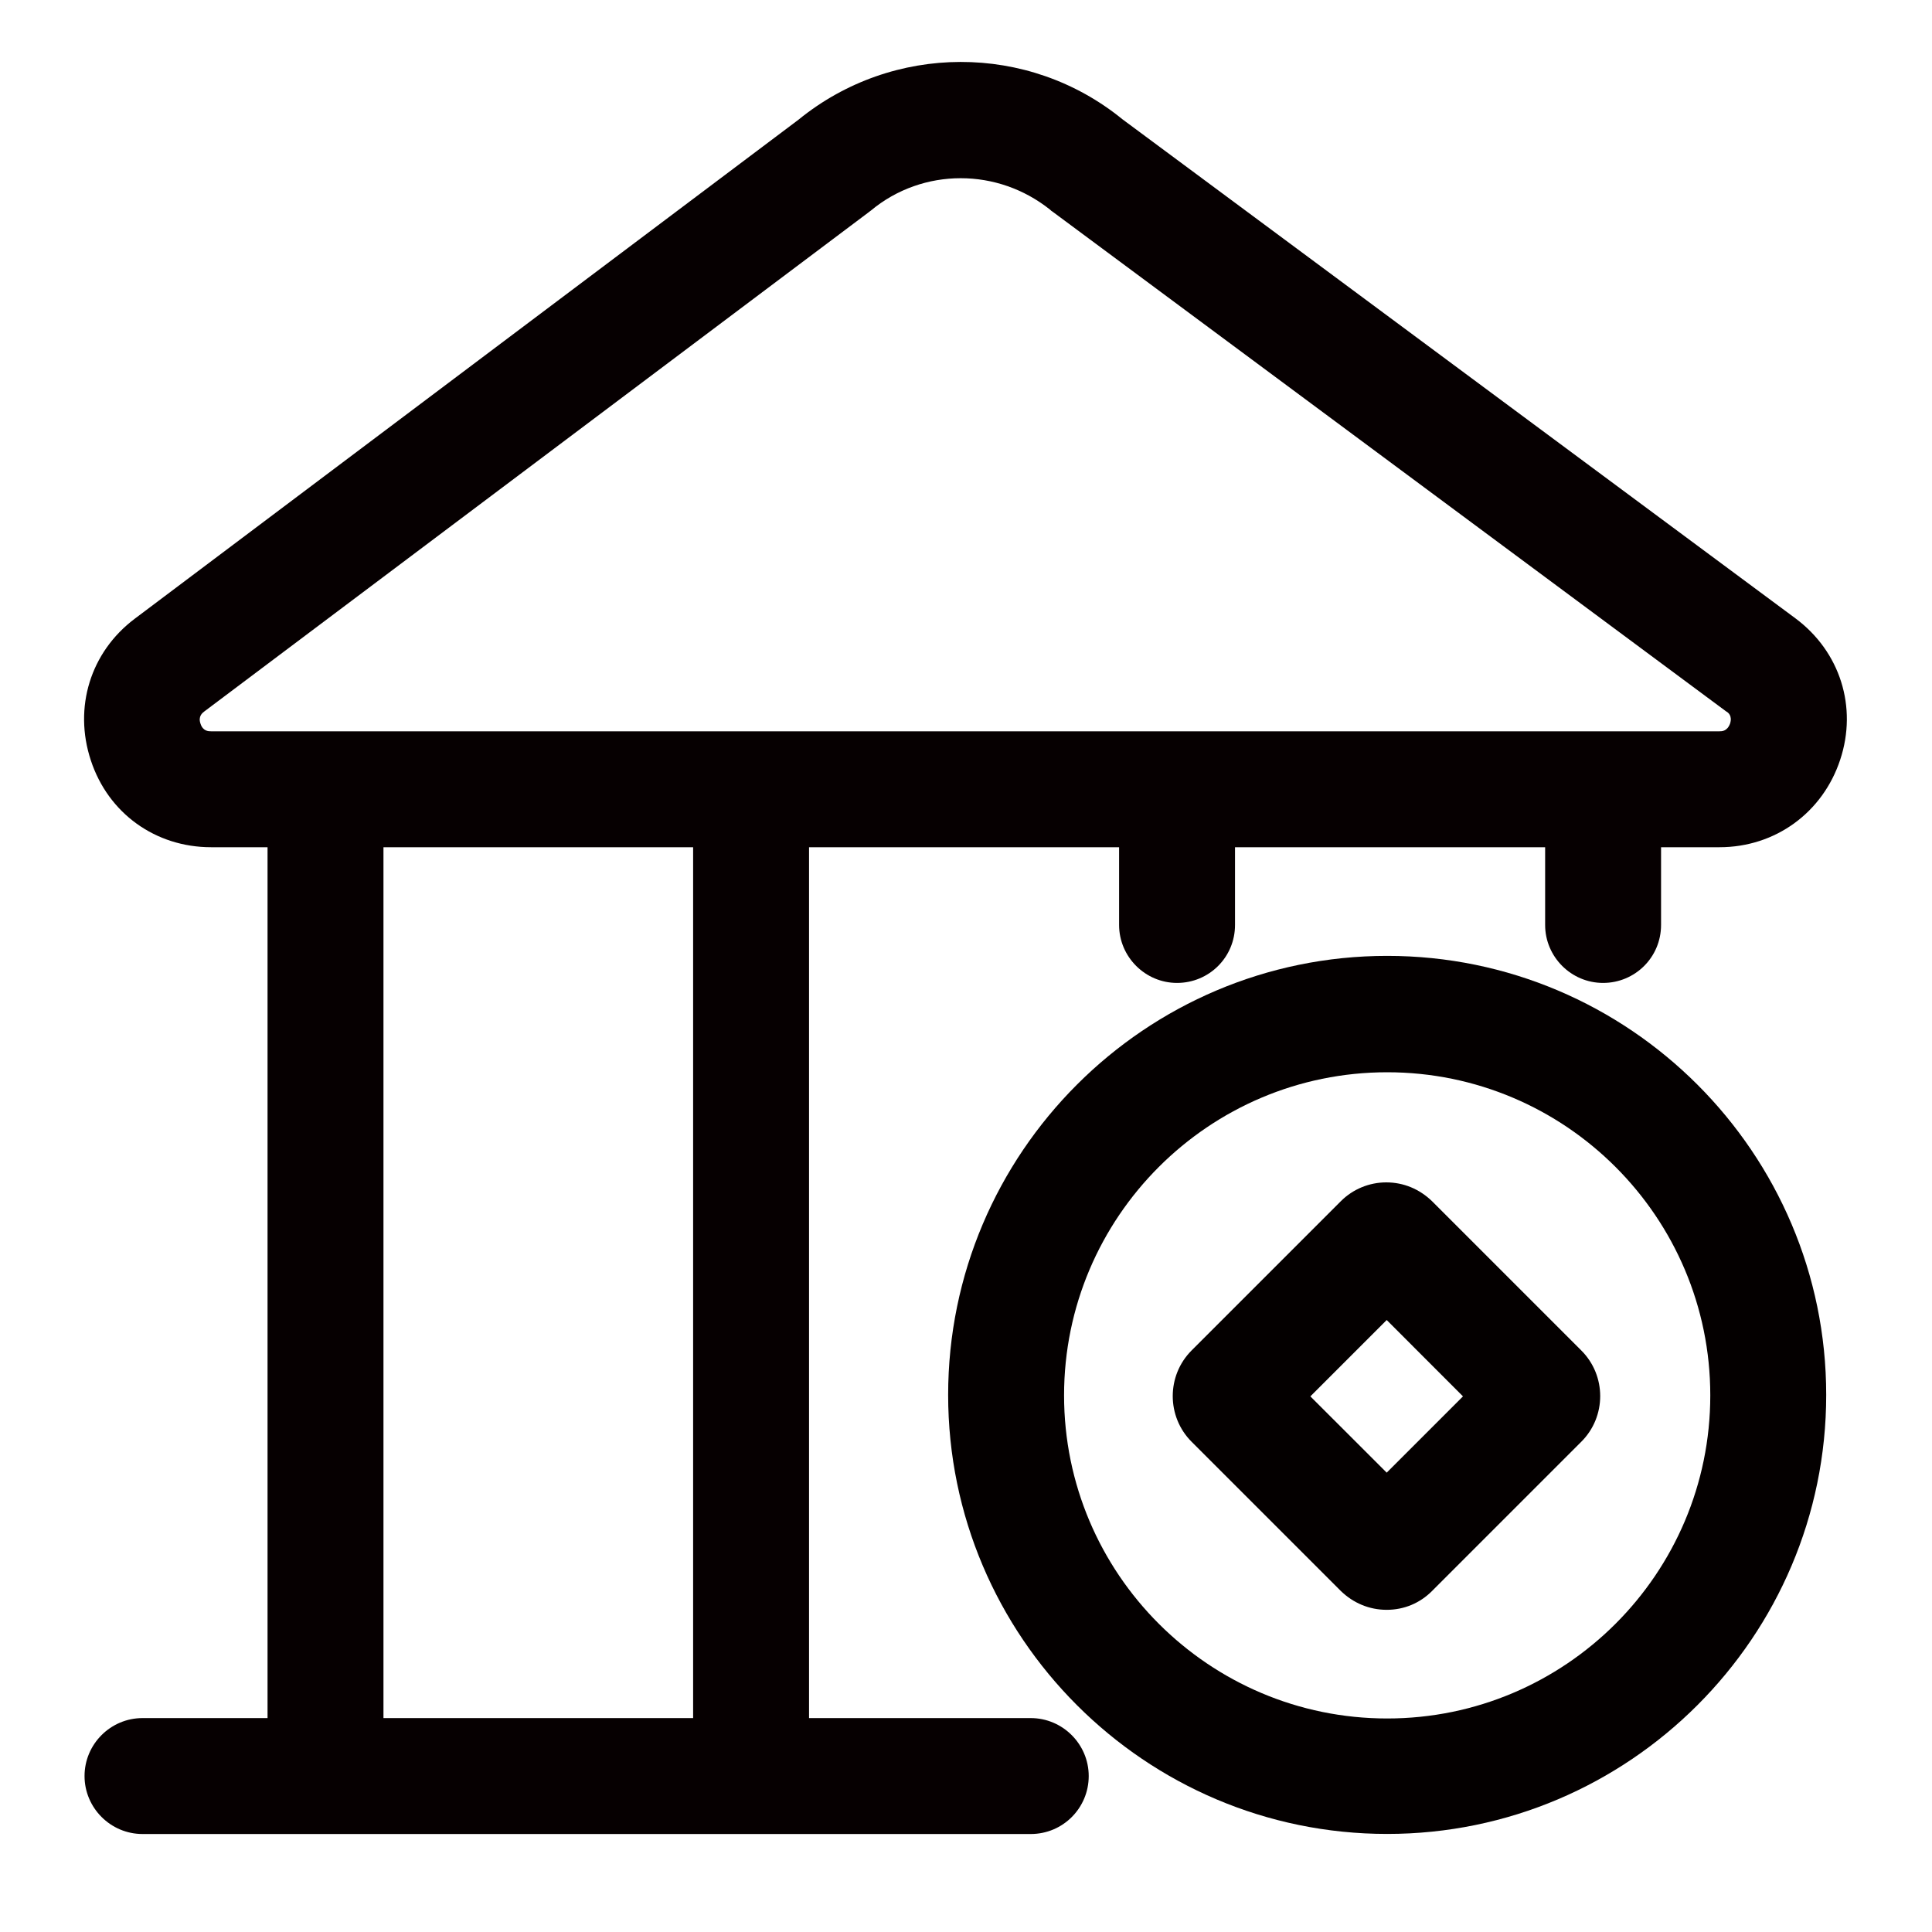
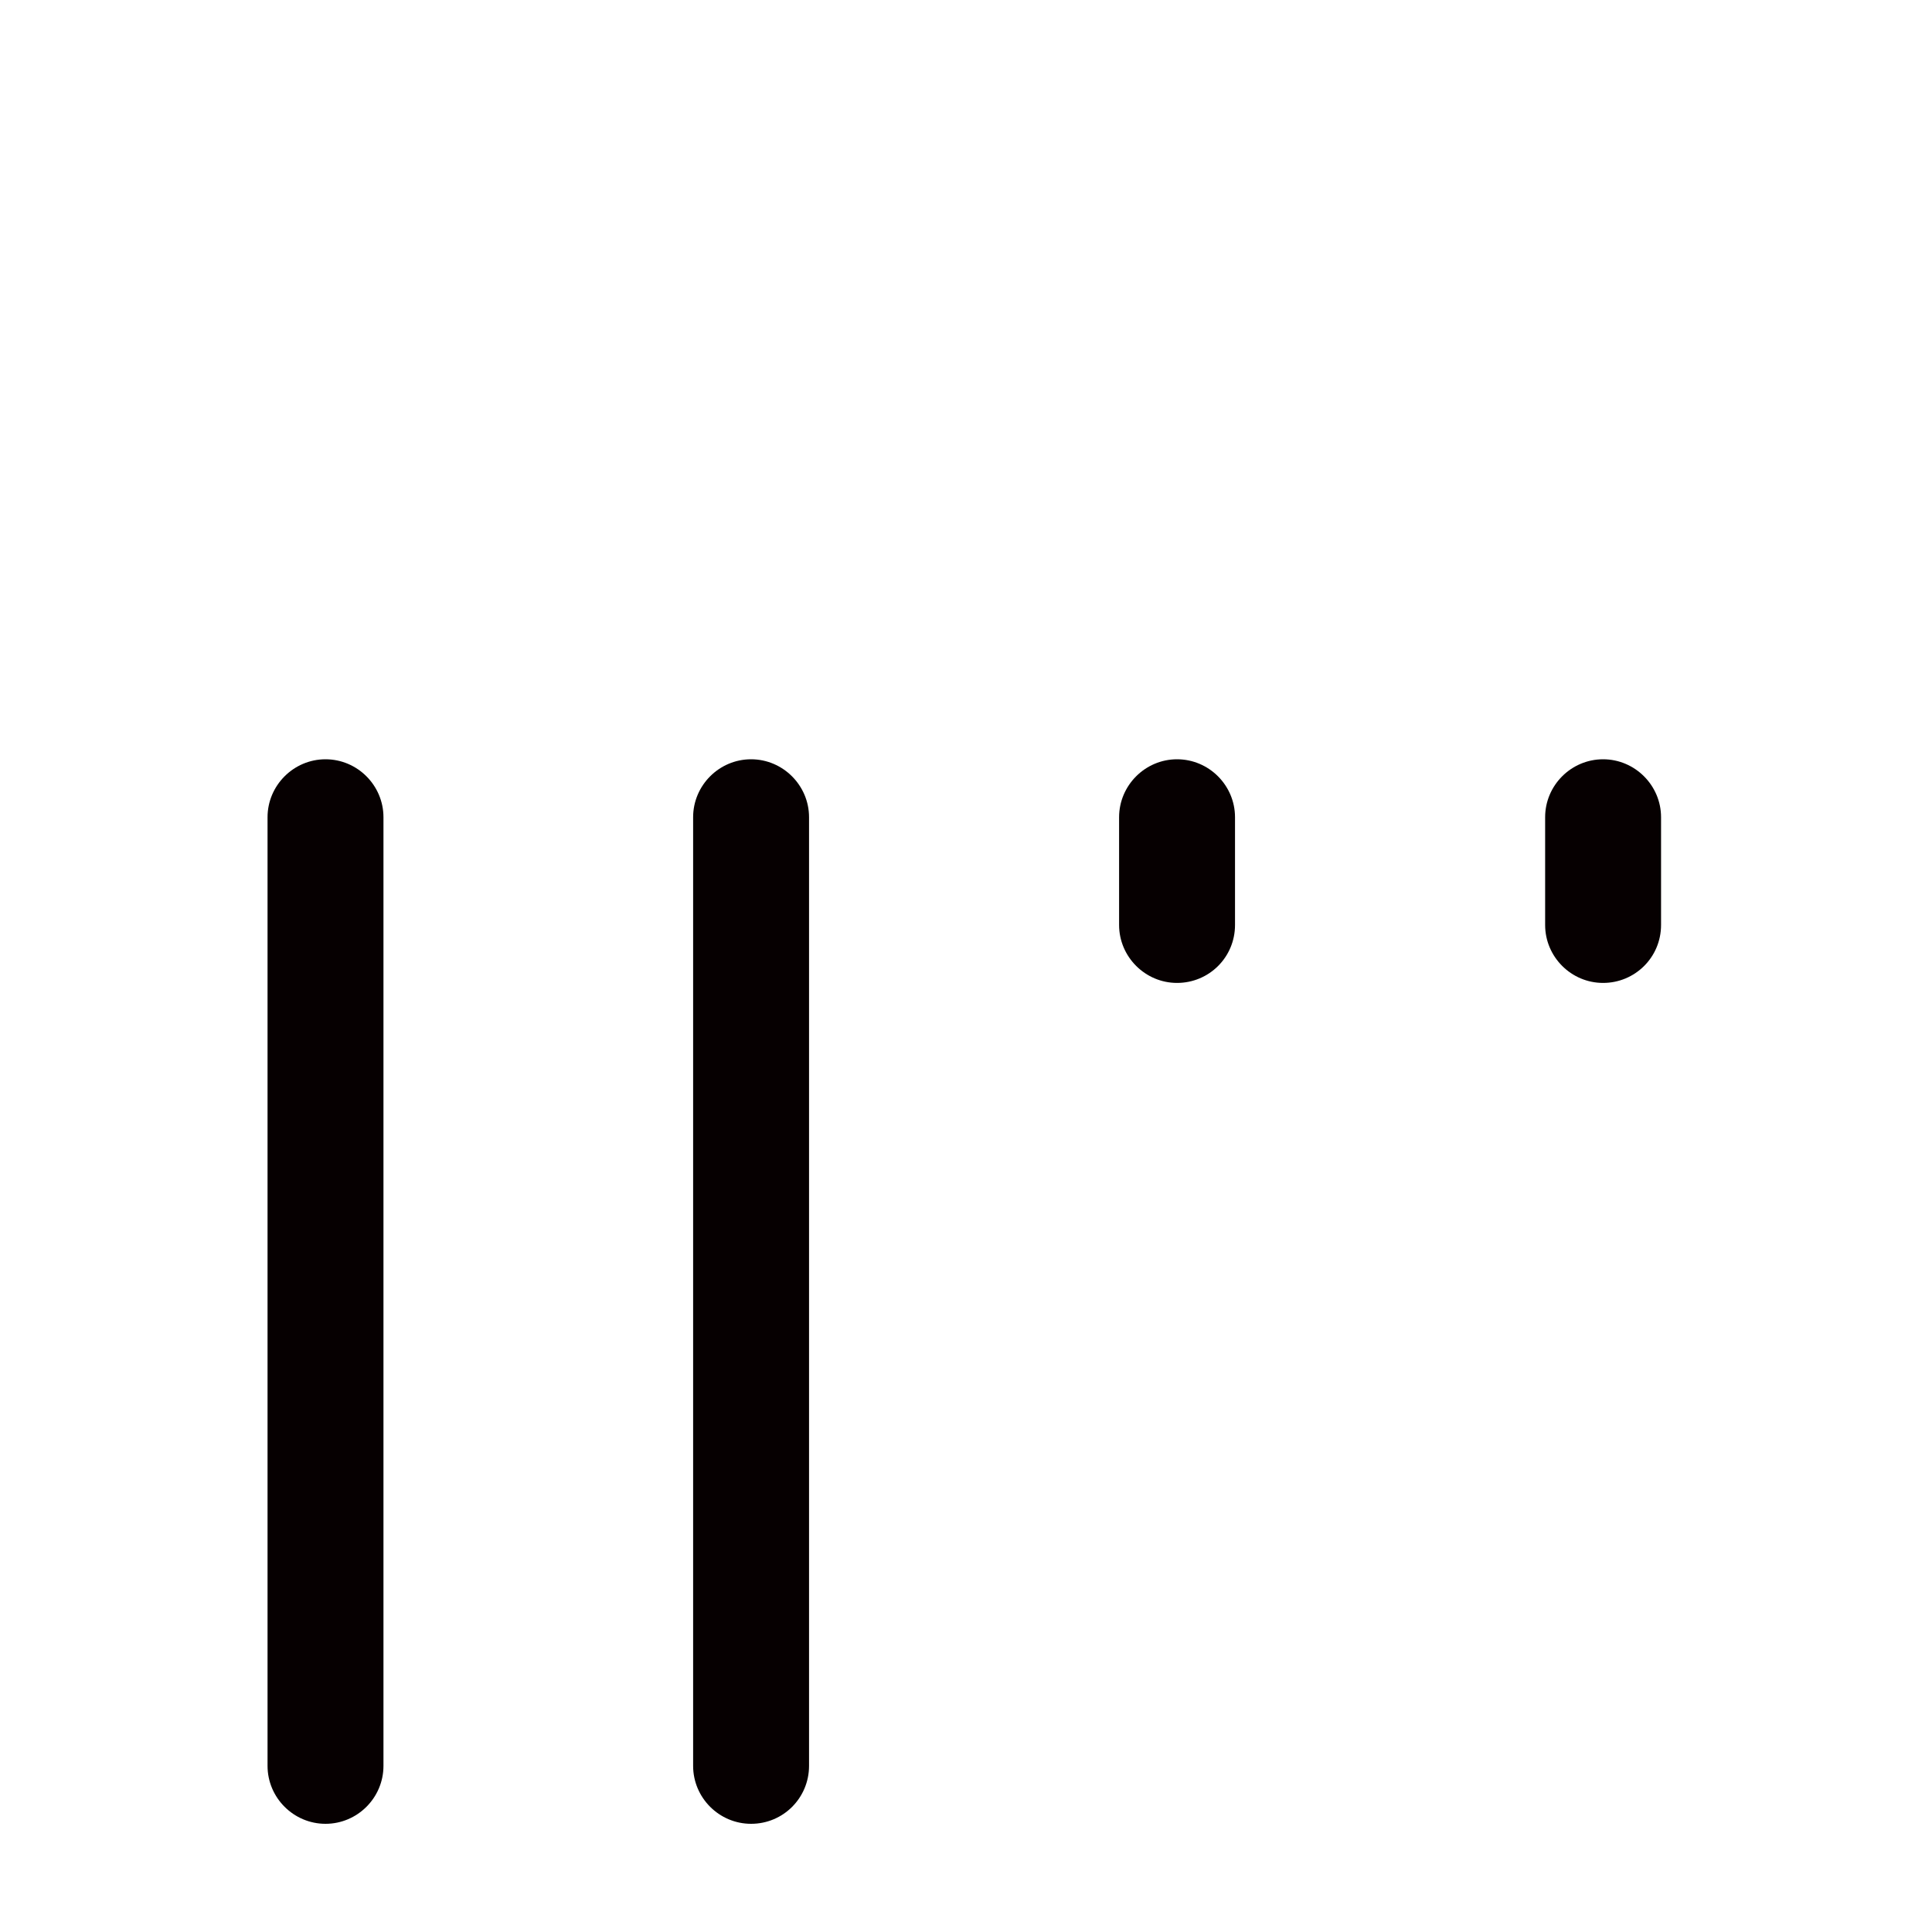
<svg xmlns="http://www.w3.org/2000/svg" width="25" height="25" viewBox="0 0 25 25" fill="none">
  <g id="LMTX4RRT2AQPU">
-     <path id="Vector" d="M17.95 23.731C14.819 23.731 12.269 21.181 12.269 18.05C12.269 14.919 14.819 12.369 17.95 12.369C21.081 12.369 23.631 14.919 23.631 18.05C23.631 21.181 21.081 23.731 17.95 23.731ZM17.95 13.875C15.644 13.875 13.769 15.75 13.769 18.056C13.769 20.362 15.644 22.237 17.95 22.237C20.256 22.237 22.131 20.362 22.131 18.056C22.131 15.75 20.256 13.875 17.95 13.875Z" fill="#040000" />
-     <path id="Vector_2" d="M17.944 20.831C17.719 20.831 17.512 20.744 17.35 20.587L15.419 18.656C15.094 18.331 15.094 17.8 15.419 17.475L17.35 15.544C17.506 15.387 17.719 15.3 17.938 15.3C18.163 15.3 18.369 15.387 18.531 15.544L20.462 17.475C20.788 17.8 20.788 18.331 20.462 18.656L18.531 20.587C18.375 20.744 18.169 20.831 17.944 20.831ZM16.956 18.069L17.944 19.056L18.931 18.069L17.944 17.081L16.956 18.069Z" fill="#040000" />
-     <path id="Vector_3" d="M22.25 10.963H2.731C2.013 10.963 1.4 10.525 1.175 9.838C0.95 9.156 1.169 8.438 1.744 8.006L10.331 1.55C11.55 0.556 13.306 0.55 14.525 1.544L23.231 8C23.812 8.431 24.038 9.15 23.812 9.831C23.587 10.513 22.975 10.963 22.25 10.963ZM12.431 2.306C12.019 2.306 11.606 2.444 11.269 2.725C11.262 2.731 11.25 2.738 11.244 2.744L2.644 9.206C2.619 9.225 2.562 9.269 2.594 9.363C2.625 9.463 2.7 9.463 2.731 9.463H22.25C22.281 9.463 22.35 9.463 22.387 9.363C22.419 9.263 22.363 9.219 22.337 9.206L13.619 2.738C13.606 2.731 13.6 2.725 13.588 2.713C13.25 2.444 12.844 2.306 12.431 2.306ZM13.338 23.732H1.844C1.431 23.732 1.094 23.394 1.094 22.982C1.094 22.569 1.431 22.232 1.844 22.232H13.338C13.75 22.232 14.088 22.569 14.088 22.982C14.088 23.394 13.756 23.732 13.338 23.732Z" fill="#060001" />
-     <path id="Vector_4" d="M4.212 23.6C3.8 23.6 3.462 23.263 3.462 22.85V10.575C3.462 10.163 3.8 9.825 4.212 9.825C4.625 9.825 4.962 10.163 4.962 10.575V22.85C4.962 23.263 4.625 23.6 4.212 23.6ZM9.719 23.6C9.306 23.6 8.969 23.263 8.969 22.85V10.575C8.969 10.163 9.306 9.825 9.719 9.825C10.131 9.825 10.469 10.163 10.469 10.575V22.85C10.469 23.263 10.137 23.6 9.719 23.6ZM15.231 12.719C14.819 12.719 14.481 12.381 14.481 11.969V10.575C14.481 10.163 14.819 9.825 15.231 9.825C15.644 9.825 15.981 10.163 15.981 10.575V11.969C15.981 12.388 15.644 12.719 15.231 12.719ZM20.744 12.719C20.331 12.719 19.994 12.381 19.994 11.969V10.575C19.994 10.163 20.331 9.825 20.744 9.825C21.156 9.825 21.494 10.163 21.494 10.575V11.969C21.494 12.388 21.156 12.719 20.744 12.719Z" fill="#060001" />
+     <path id="Vector_4" d="M4.212 23.6C3.8 23.6 3.462 23.263 3.462 22.85V10.575C3.462 10.163 3.8 9.825 4.212 9.825C4.625 9.825 4.962 10.163 4.962 10.575V22.85C4.962 23.263 4.625 23.6 4.212 23.6ZM9.719 23.6C9.306 23.6 8.969 23.263 8.969 22.85V10.575C8.969 10.163 9.306 9.825 9.719 9.825C10.131 9.825 10.469 10.163 10.469 10.575V22.85C10.469 23.263 10.137 23.6 9.719 23.6M15.231 12.719C14.819 12.719 14.481 12.381 14.481 11.969V10.575C14.481 10.163 14.819 9.825 15.231 9.825C15.644 9.825 15.981 10.163 15.981 10.575V11.969C15.981 12.388 15.644 12.719 15.231 12.719ZM20.744 12.719C20.331 12.719 19.994 12.381 19.994 11.969V10.575C19.994 10.163 20.331 9.825 20.744 9.825C21.156 9.825 21.494 10.163 21.494 10.575V11.969C21.494 12.388 21.156 12.719 20.744 12.719Z" fill="#060001" />
  </g>
</svg>